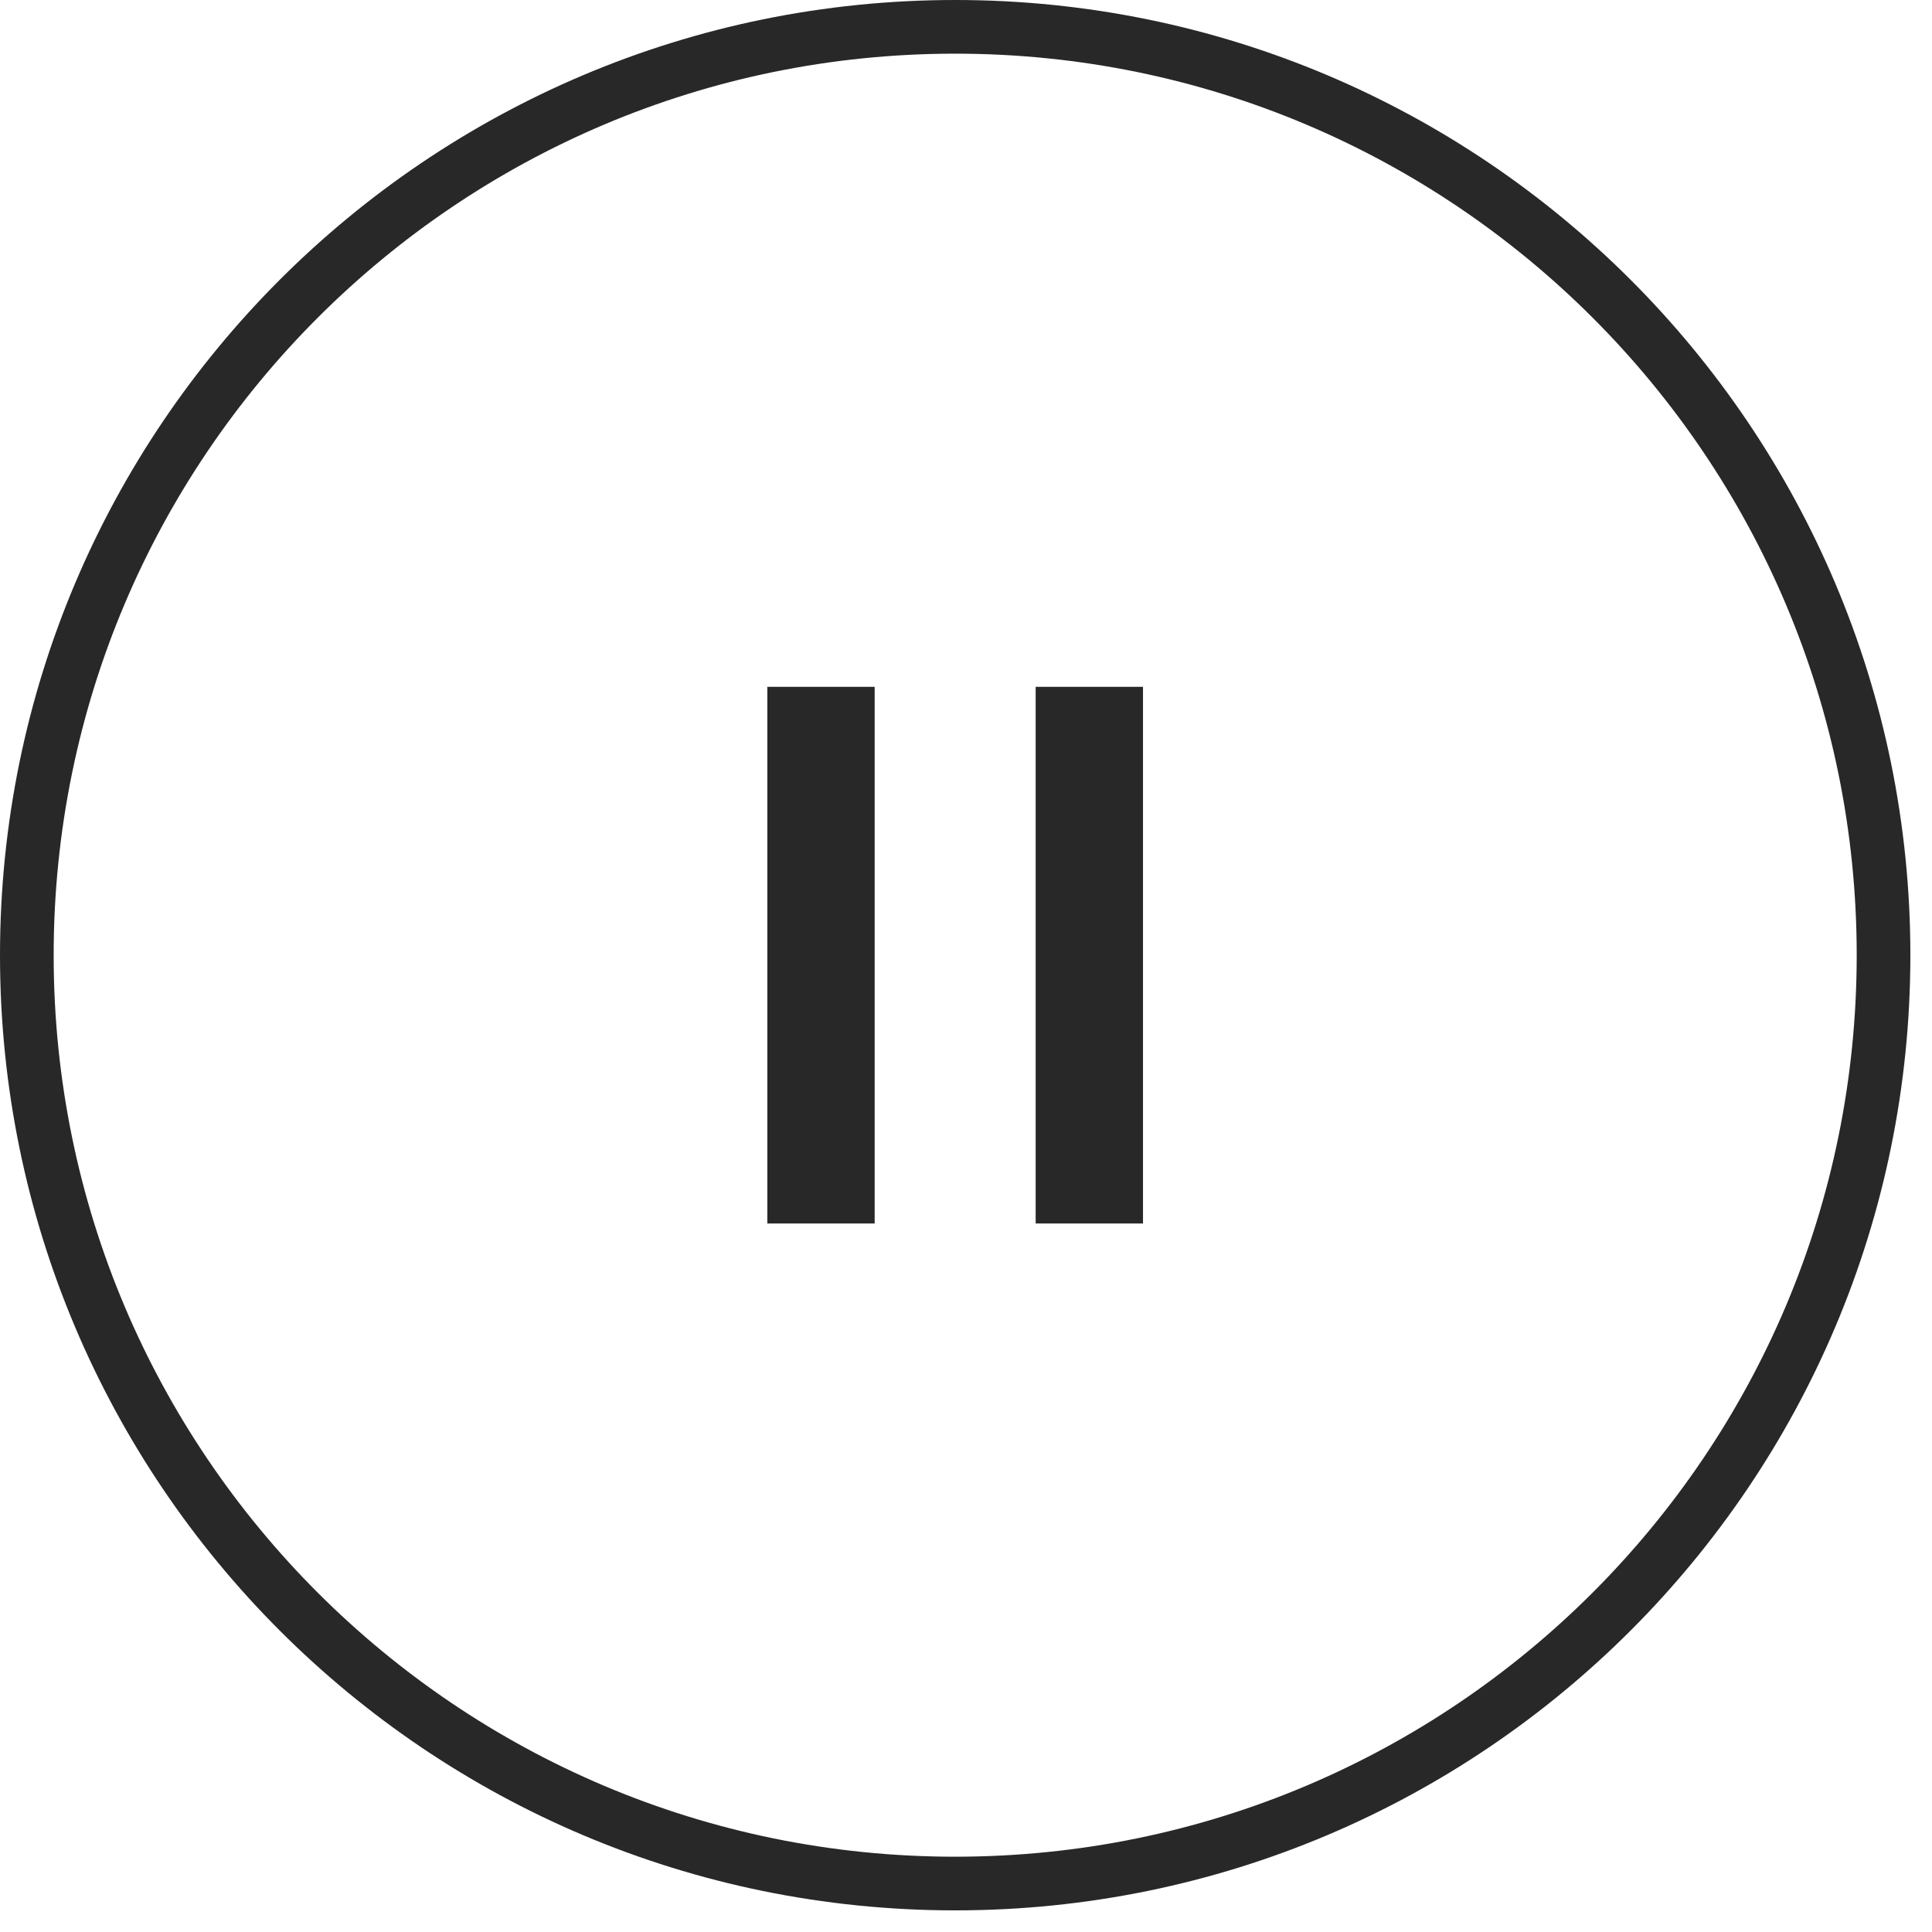
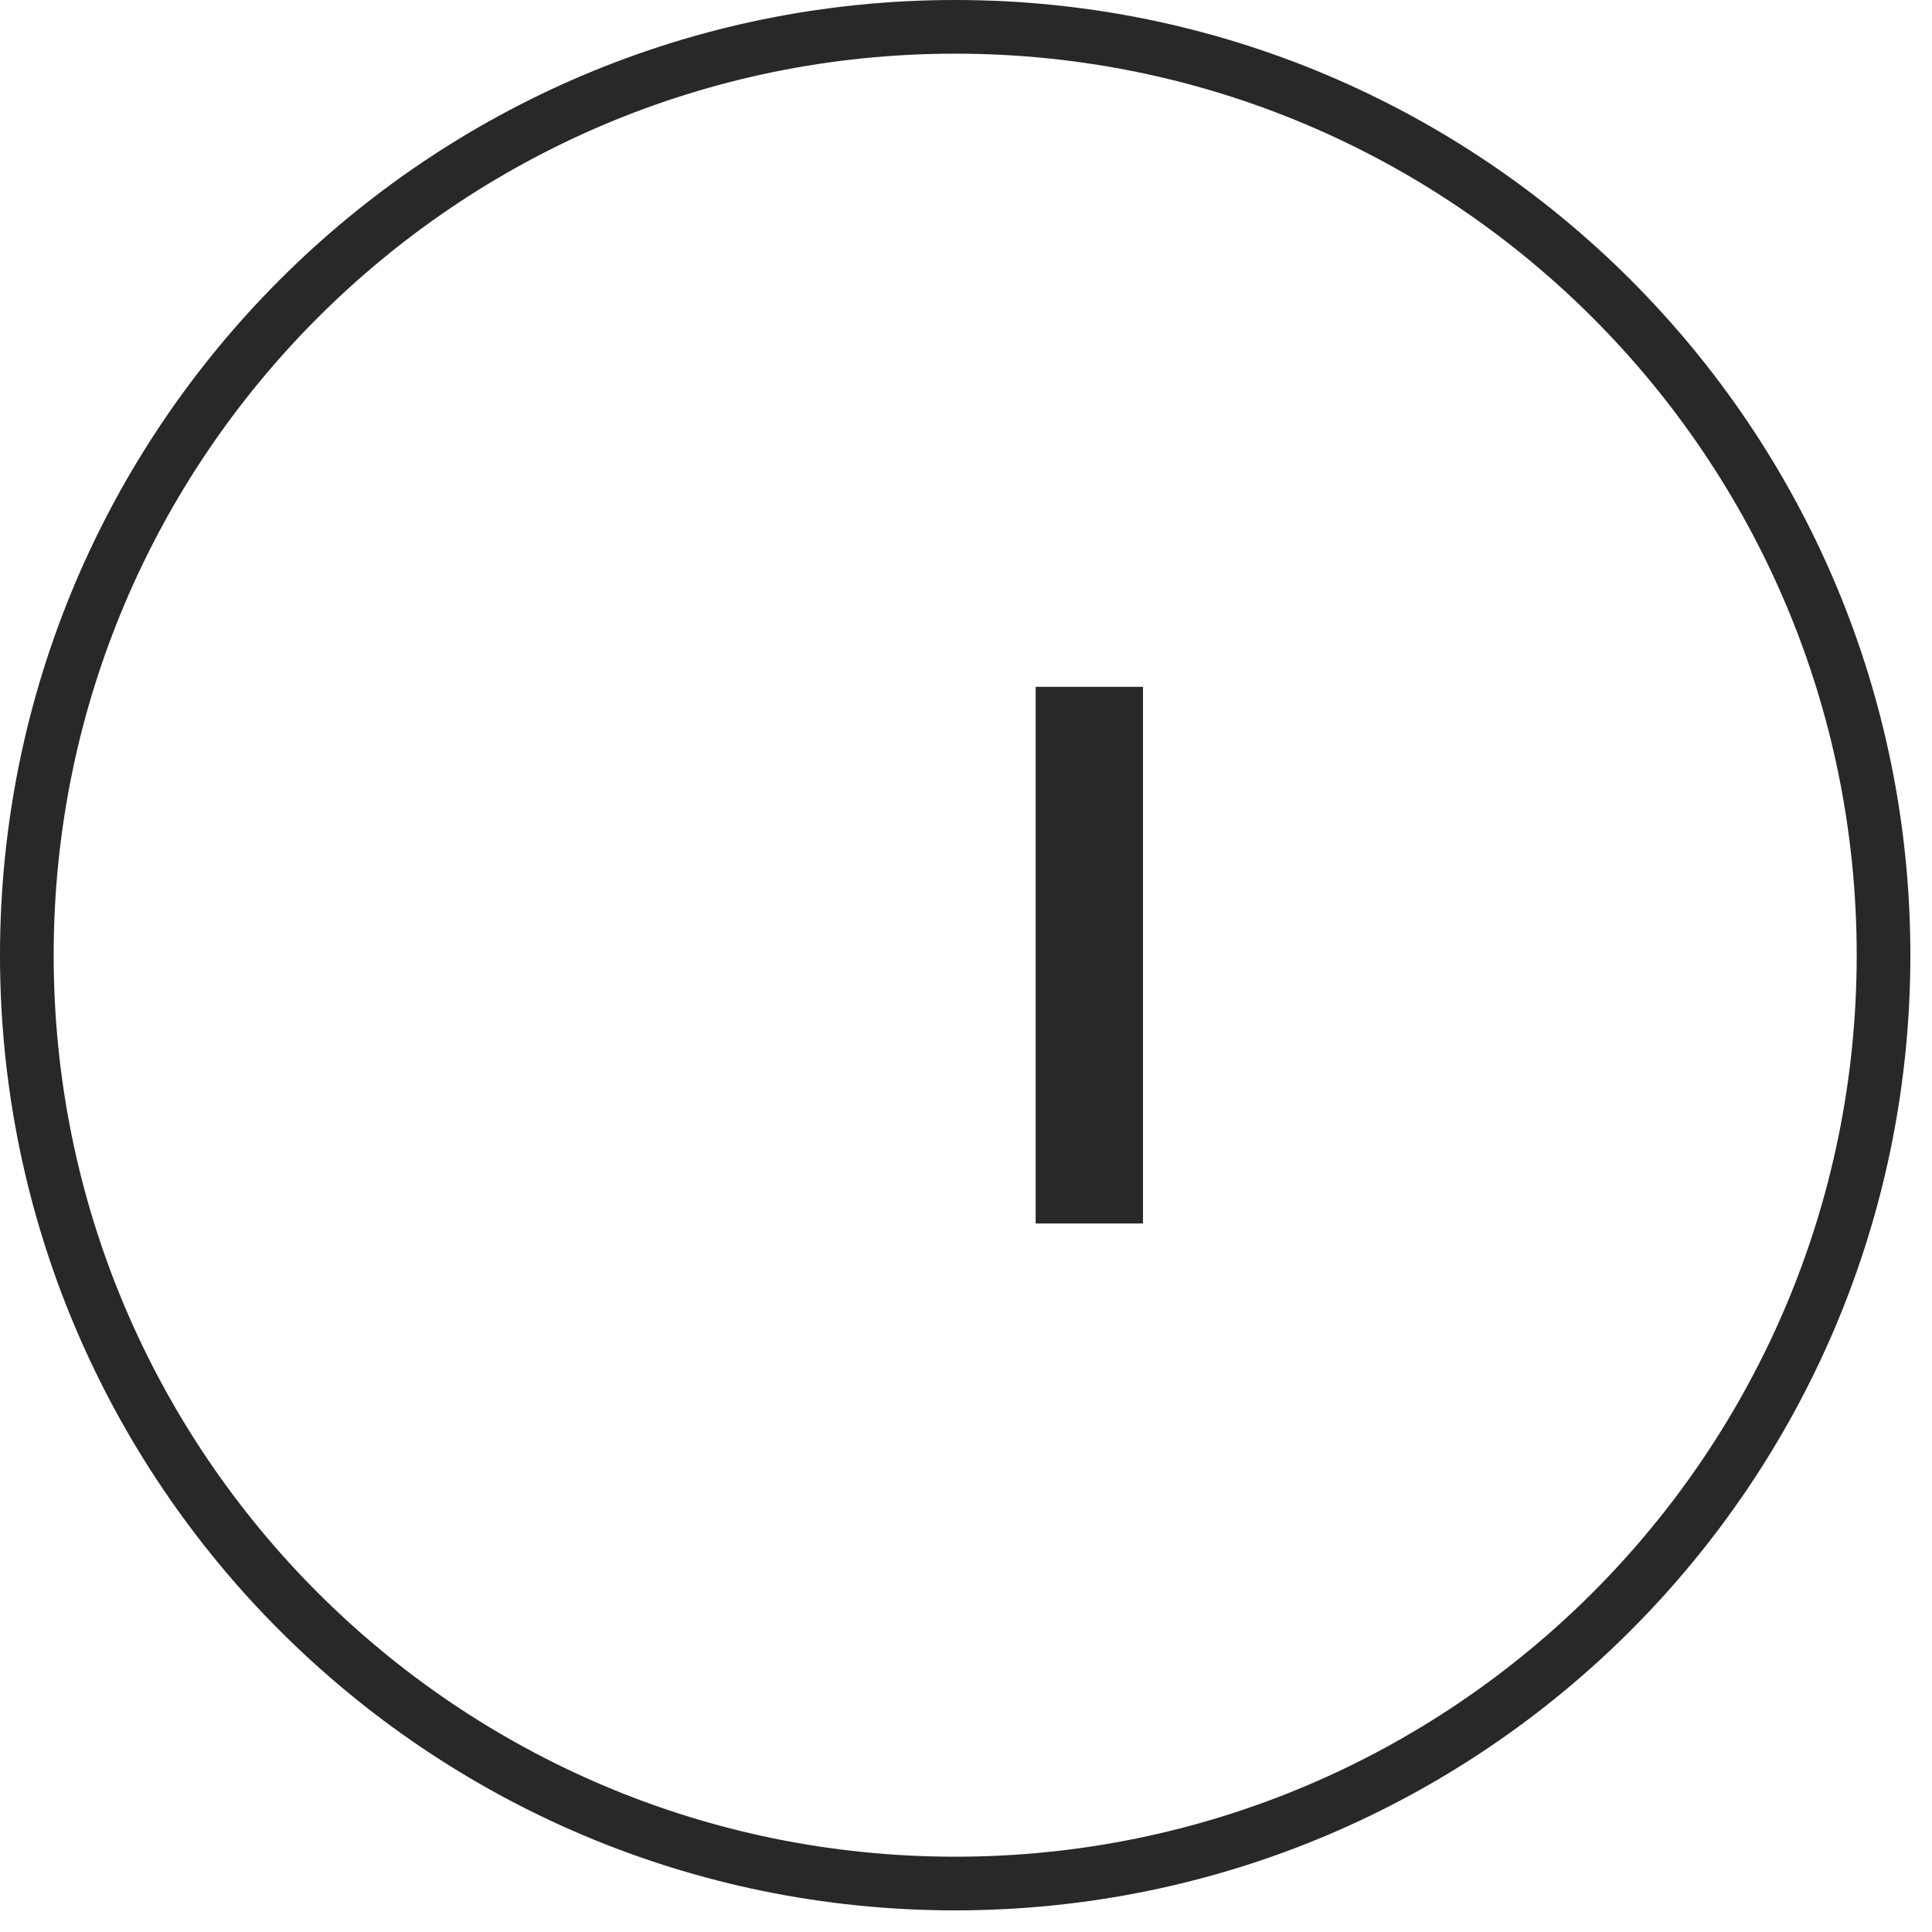
<svg xmlns="http://www.w3.org/2000/svg" width="36" height="36" viewBox="0 0 36 36" fill="none">
-   <path d="M17.799 0.5C27.352 0.5 35.097 8.245 35.097 17.799C35.096 27.352 27.352 35.096 17.799 35.097C8.245 35.097 0.5 27.352 0.5 17.799C0.5 8.245 8.245 0.5 17.799 0.5Z" stroke="#282828" />
-   <rect x="14.298" y="12.798" width="2" height="10" fill="#282828" />
+   <path d="M17.799 0.5C27.352 0.5 35.097 8.245 35.097 17.799C35.096 27.352 27.352 35.096 17.799 35.097C8.245 35.097 0.5 27.352 0.5 17.799C0.5 8.245 8.245 0.5 17.799 0.5" stroke="#282828" />
  <rect x="19.298" y="12.798" width="2" height="10" fill="#282828" />
</svg>